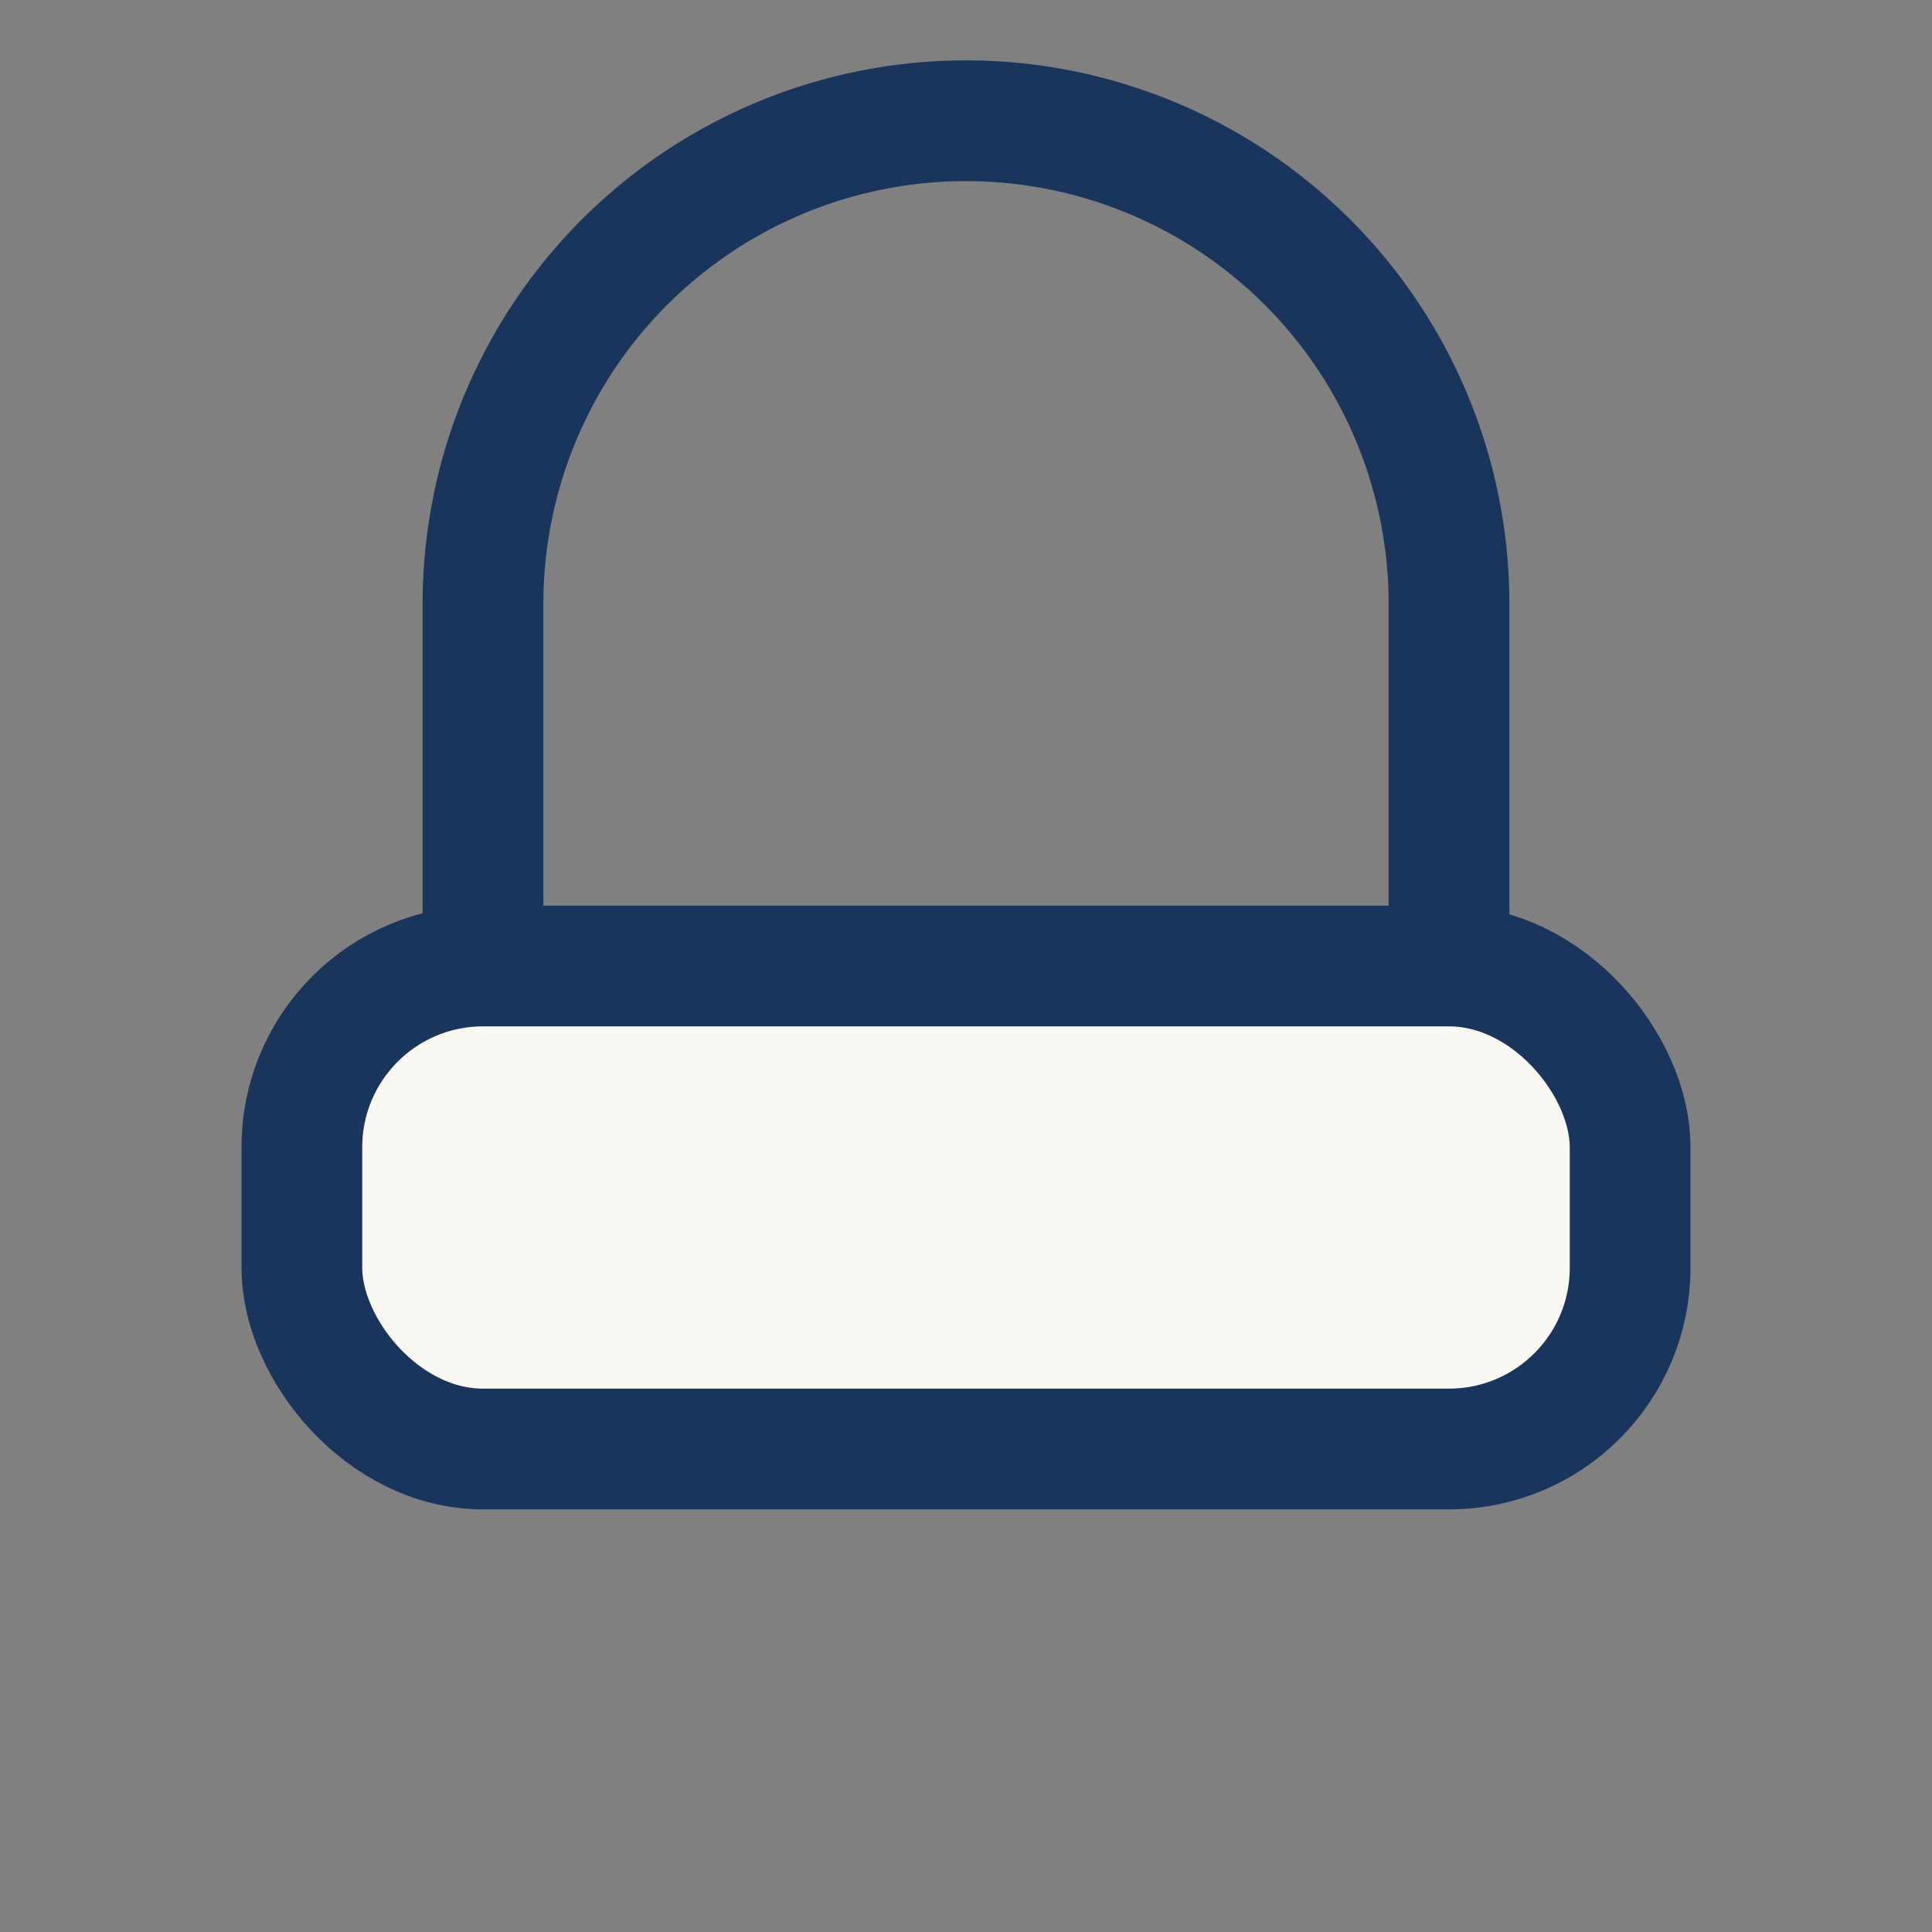
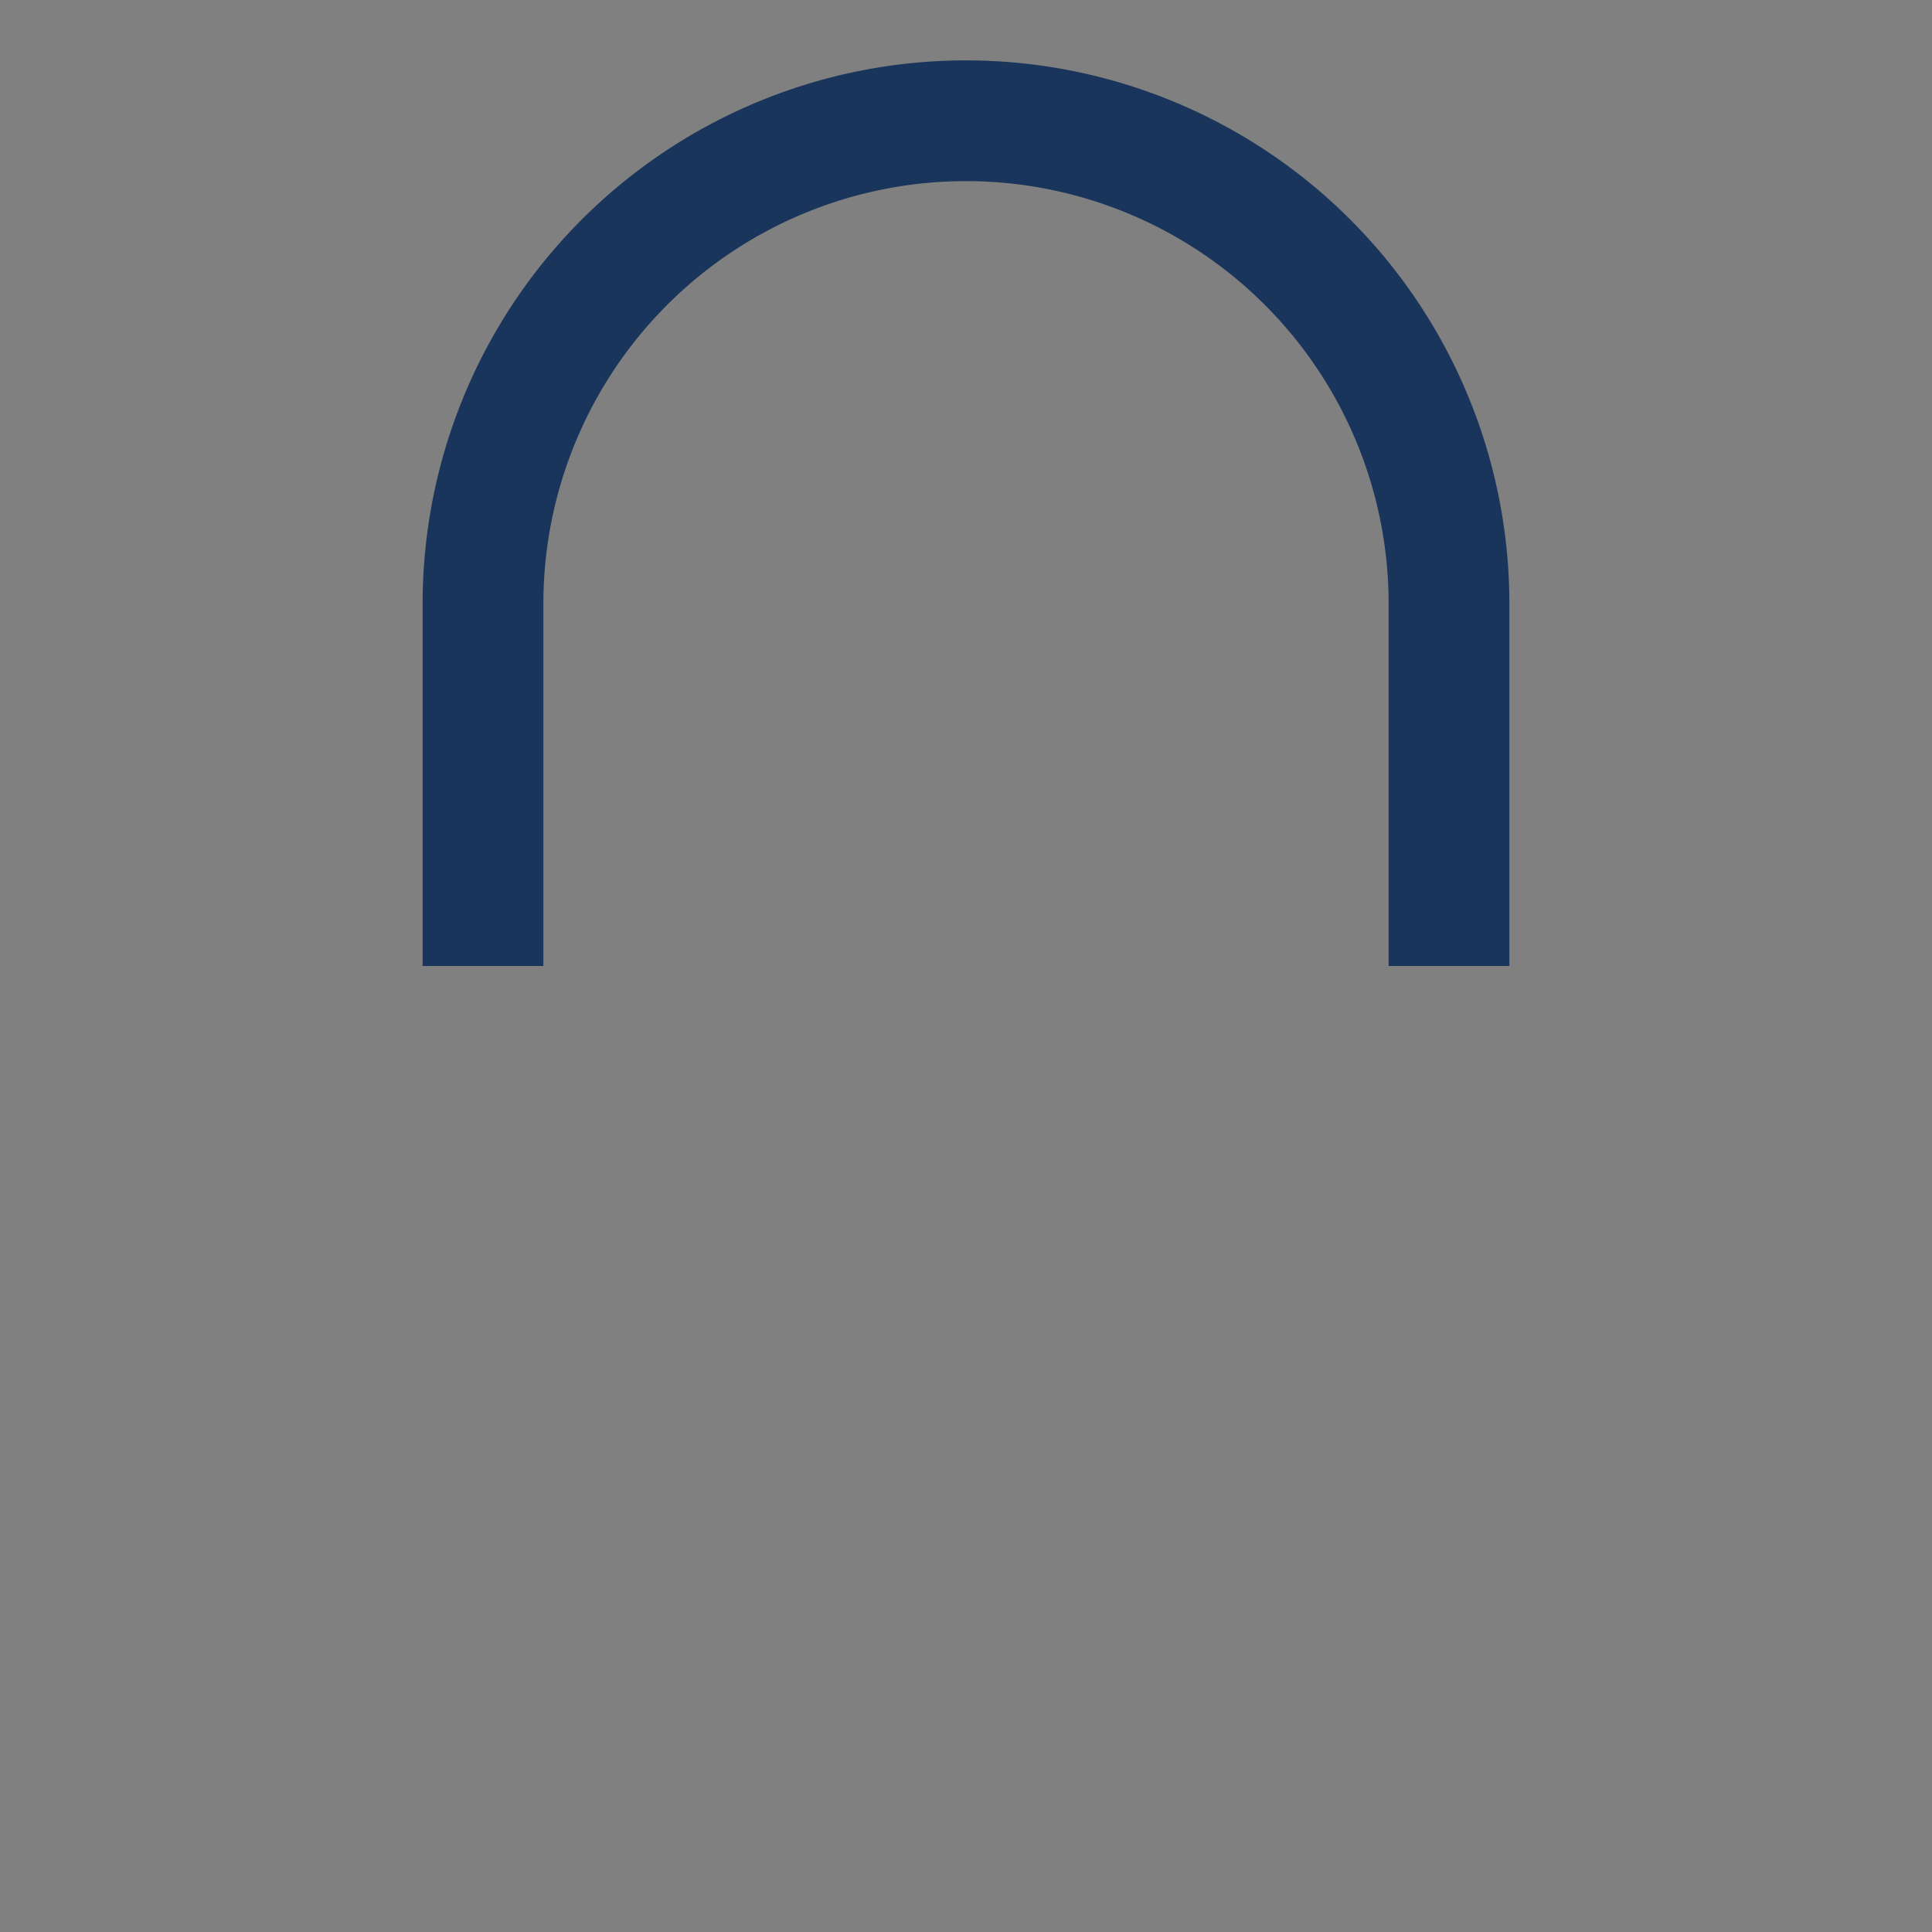
<svg xmlns="http://www.w3.org/2000/svg" width="32" height="32" viewBox="0 0 32 32">
  <rect x="0" y="0" width="32" height="32" fill="#808080" stroke="none" />
-   <rect x="5" y="16" width="22" height="8" rx="3" fill="#FAF8F3" stroke="#19355B" stroke-width="2" />
  <path d="M8 16V10a8 8 0 0 1 16 0v6" stroke="#19355B" stroke-width="2" fill="none" />
</svg>